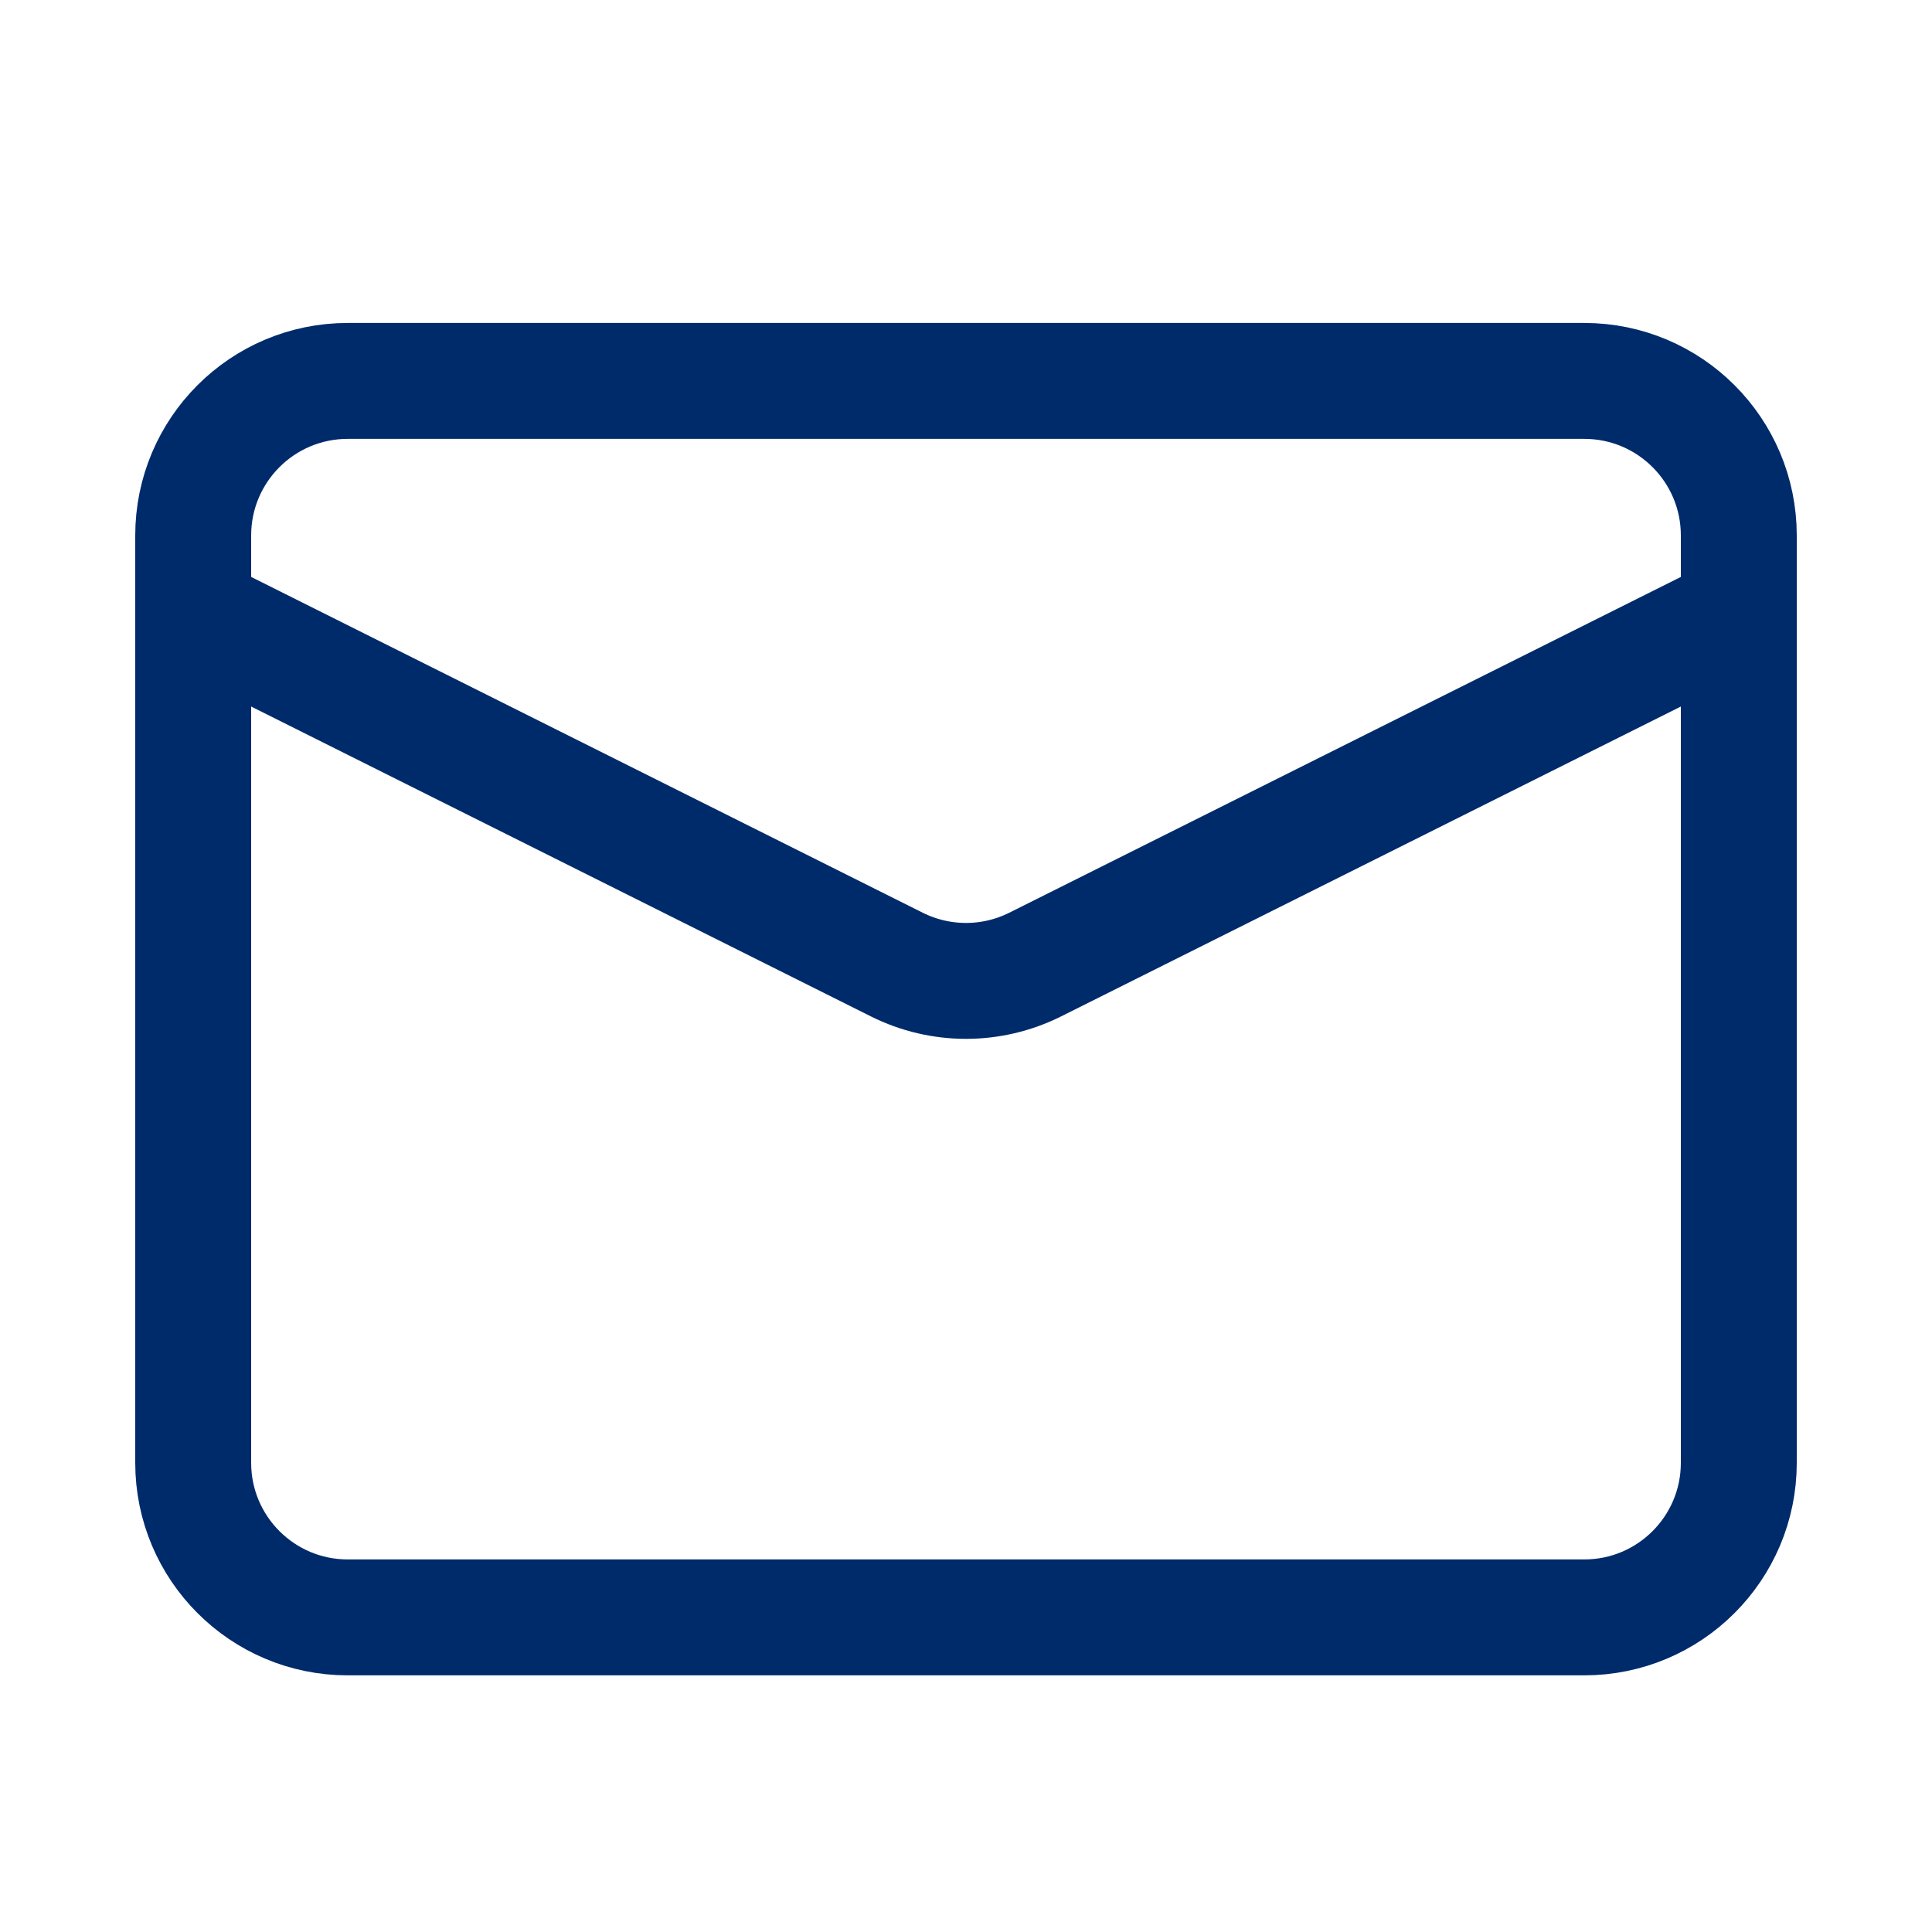
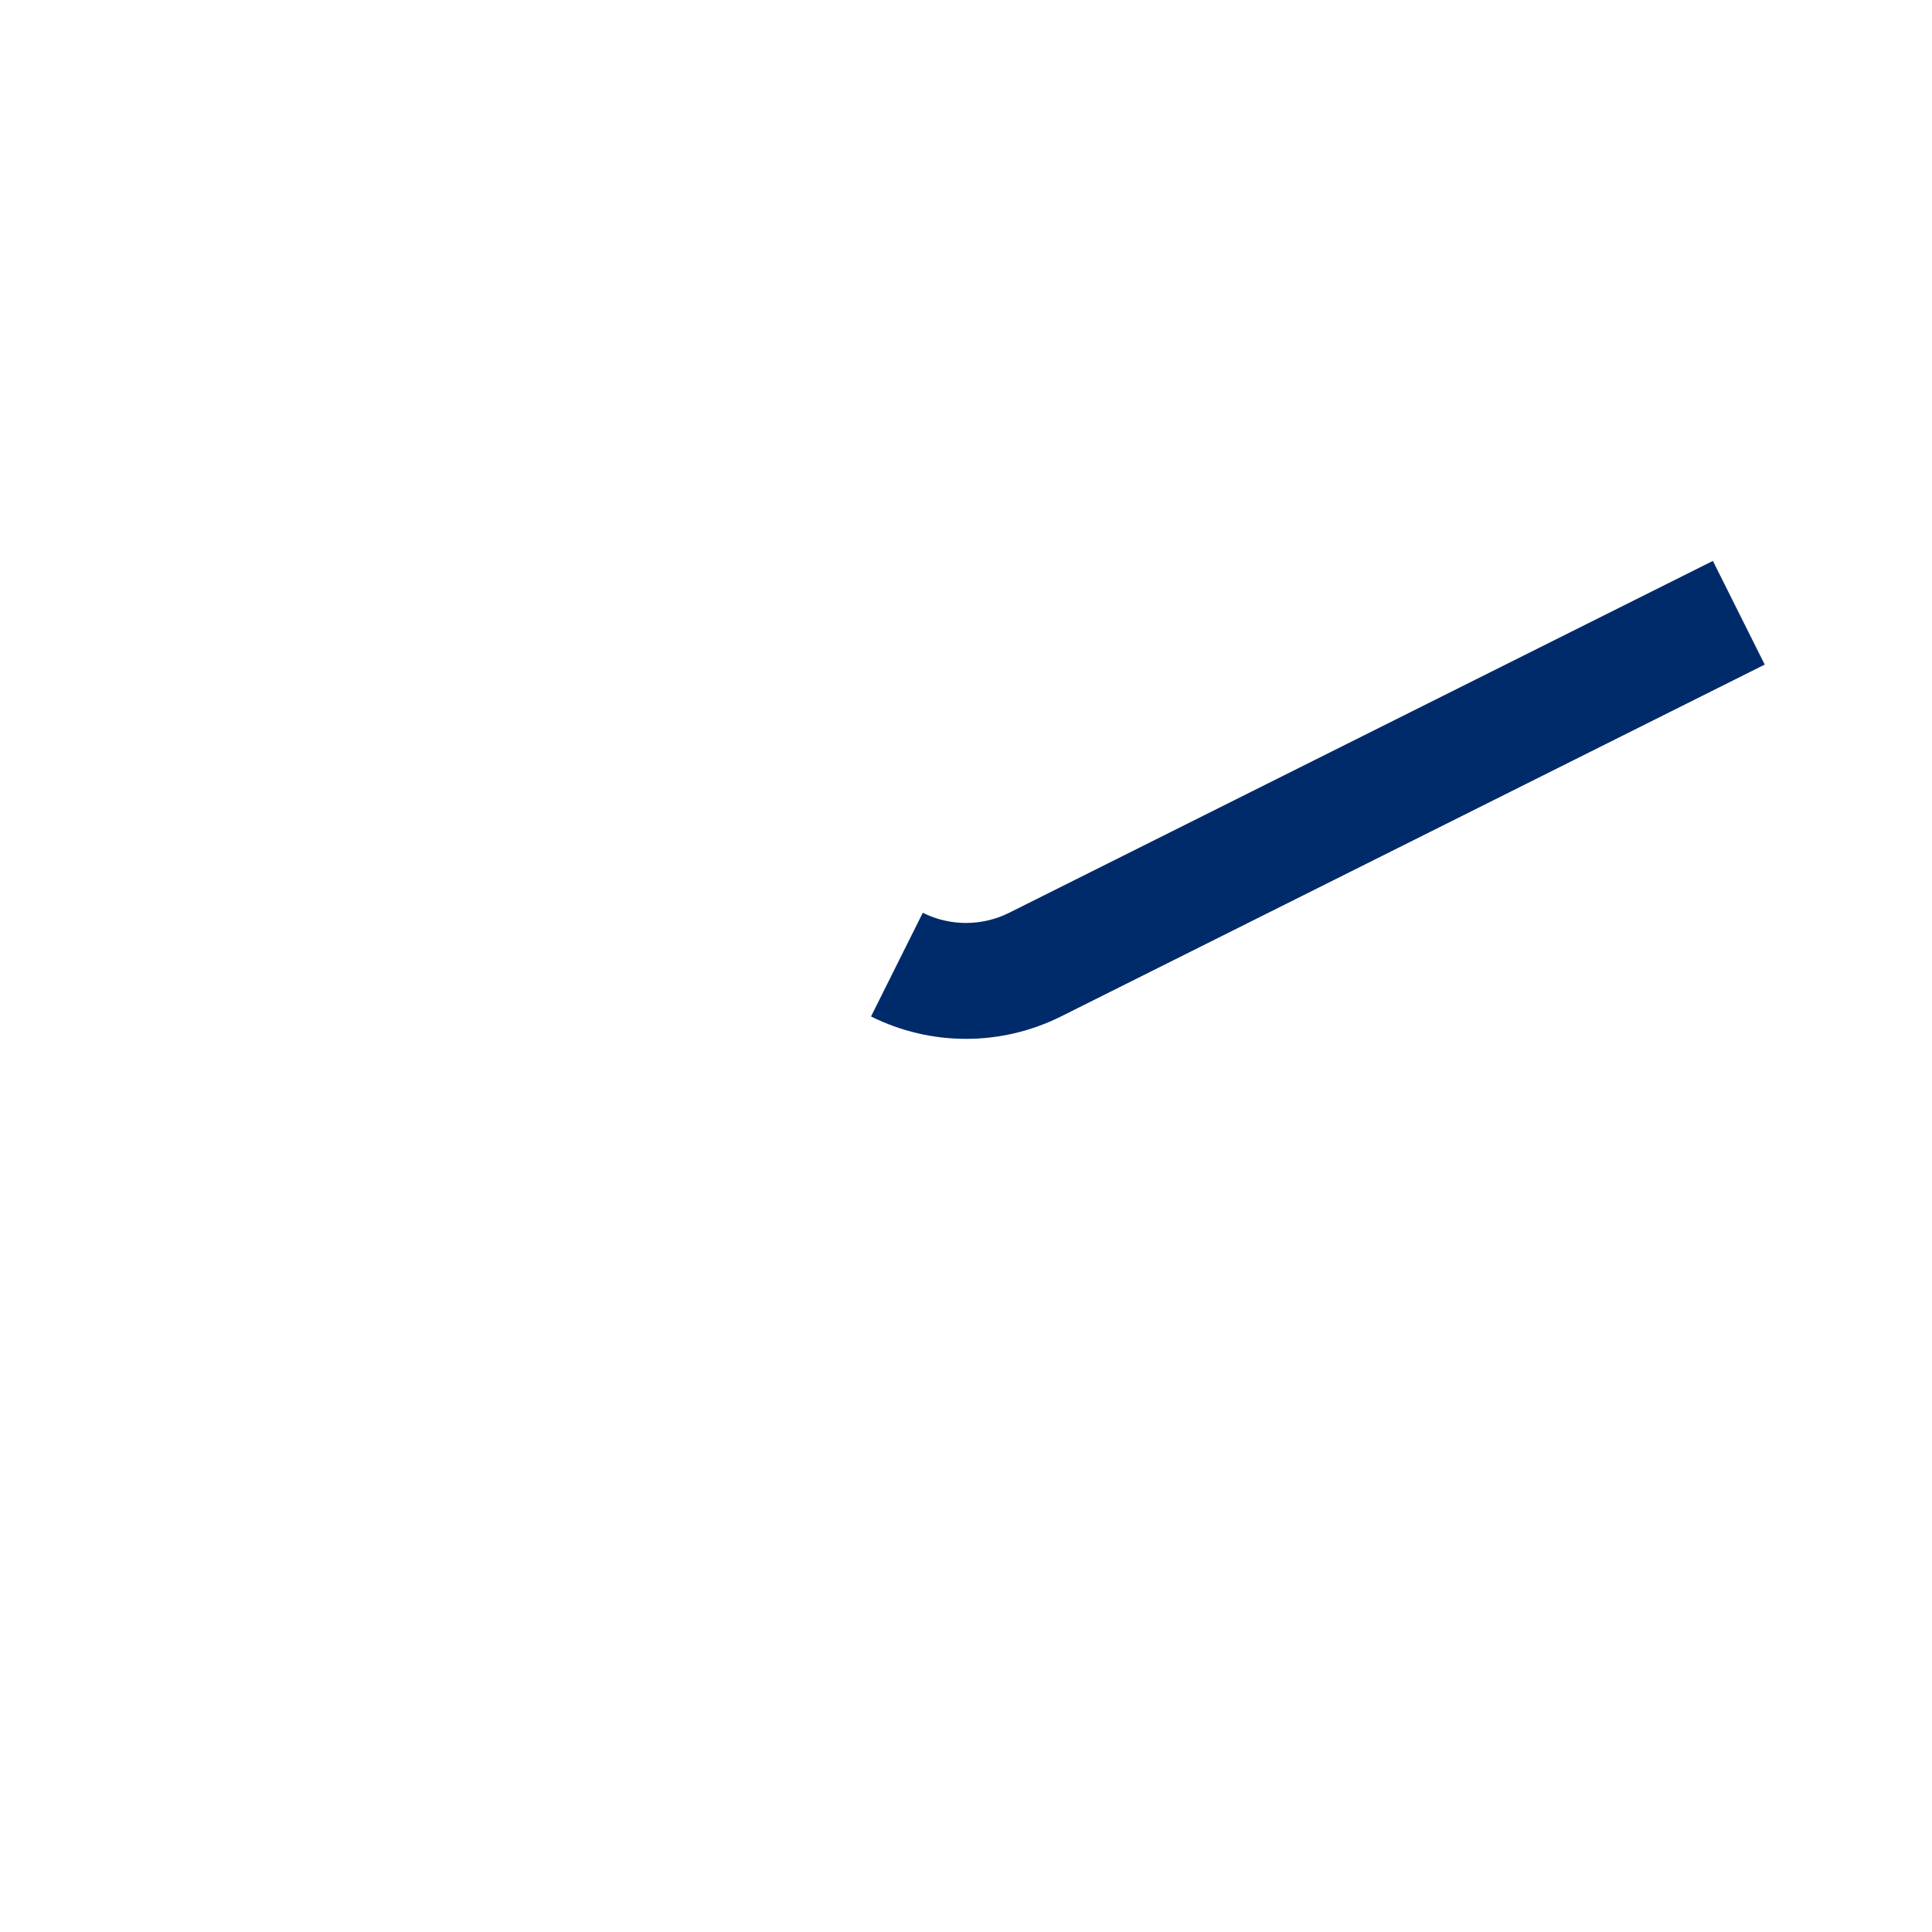
<svg xmlns="http://www.w3.org/2000/svg" width="25" height="25" viewBox="0 0 25 25" fill="none">
-   <path d="M4.5 4.929H20.5C21.605 4.929 22.5 5.824 22.5 6.929V18.929C22.5 20.033 21.605 20.929 20.5 20.929H4.5C3.395 20.929 2.5 20.033 2.5 18.929V6.929C2.5 5.824 3.395 4.929 4.5 4.929Z" stroke="#002B6B" stroke-width="1.5" stroke-linejoin="round" />
-   <path d="M22.5 7.929L13.394 12.482C12.831 12.763 12.169 12.763 11.606 12.482L2.5 7.929" stroke="#002B6B" stroke-width="1.5" stroke-linejoin="round" />
+   <path d="M22.5 7.929L13.394 12.482C12.831 12.763 12.169 12.763 11.606 12.482" stroke="#002B6B" stroke-width="1.5" stroke-linejoin="round" />
</svg>